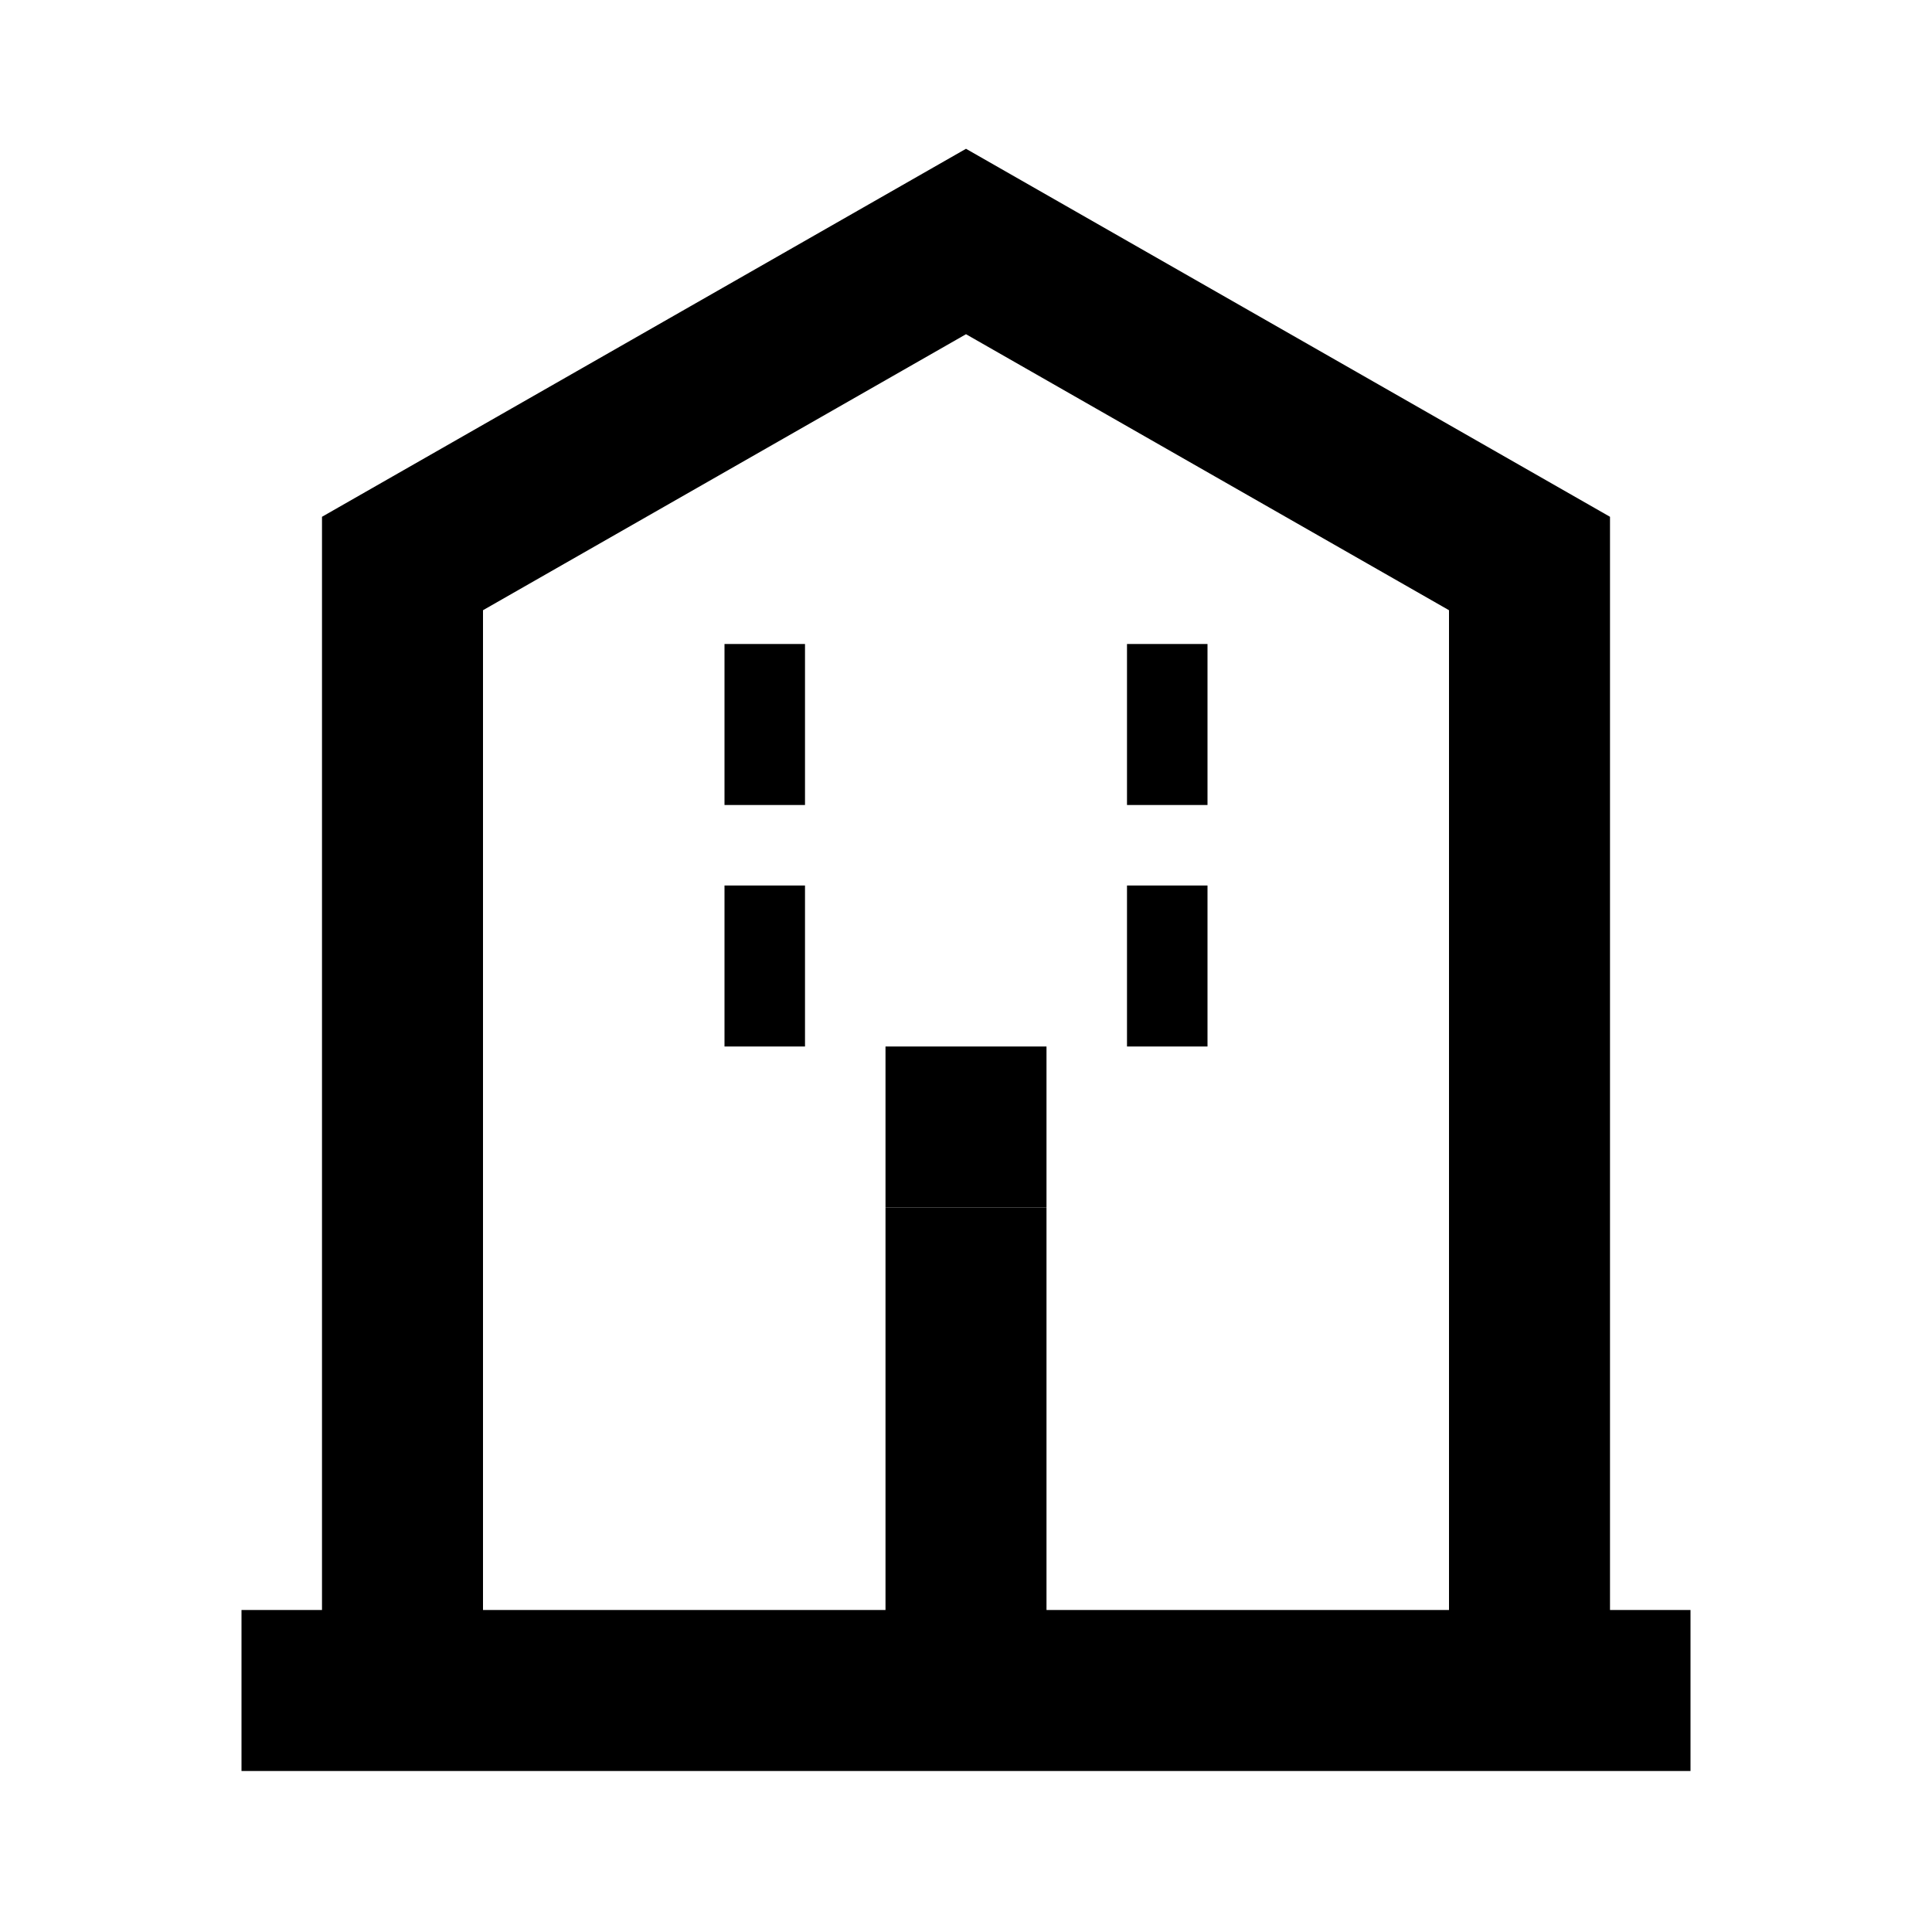
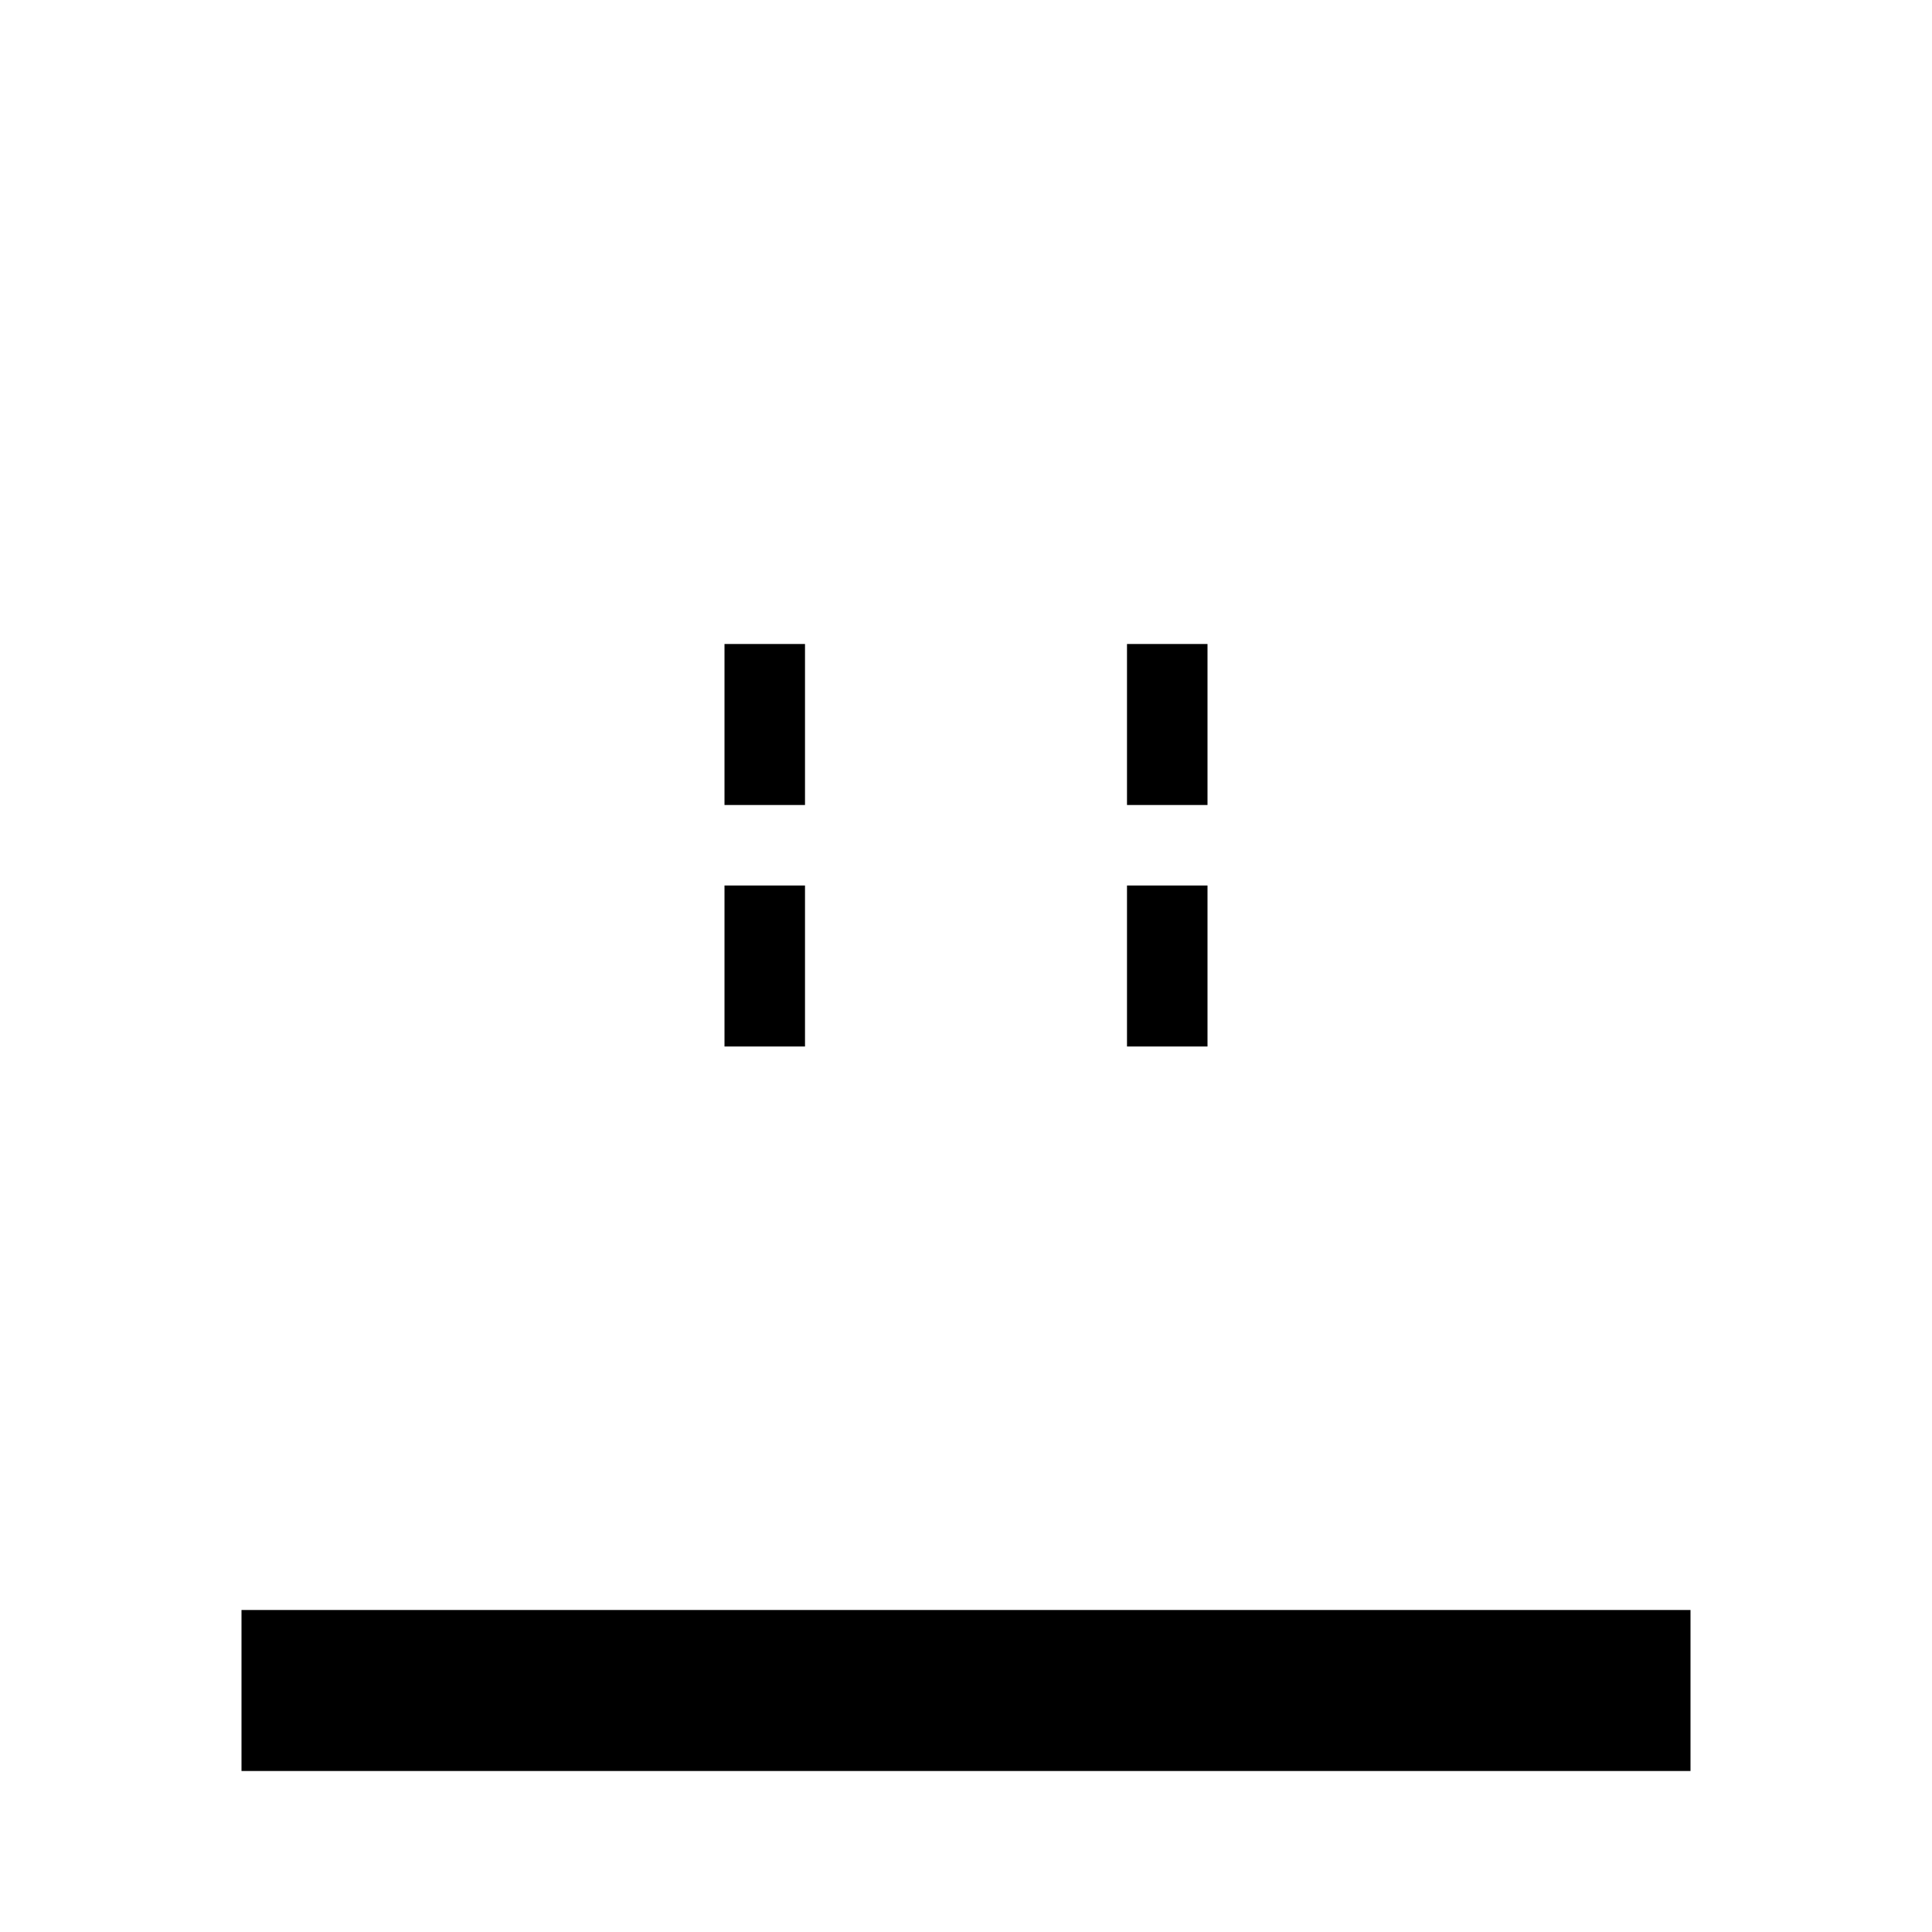
<svg xmlns="http://www.w3.org/2000/svg" viewBox="0 0 24 24" fill="none">
  <path d="M3 21h18" stroke="currentColor" stroke-width="2" />
-   <path d="M5 21V7l7-4 7 4v14" fill="none" stroke="currentColor" stroke-width="2" />
  <path d="M9 9h1M14 9h1M9 12h1M14 12h1" stroke="currentColor" stroke-width="2" />
-   <rect x="11" y="15" width="2" height="6" fill="currentColor" />
-   <path d="M11 15h2v-2h-2v2z" fill="currentColor" />
</svg>